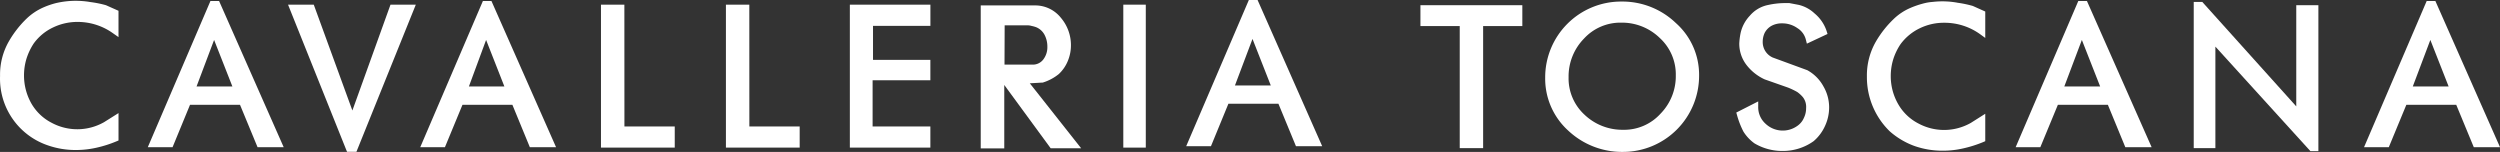
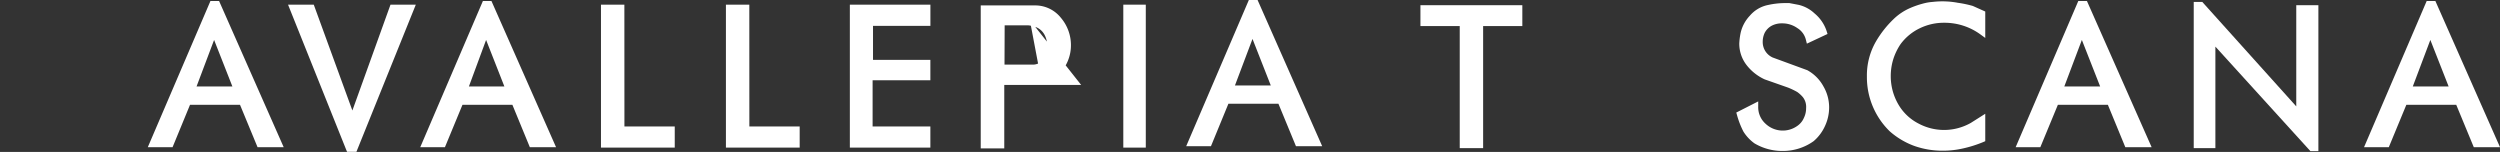
<svg xmlns="http://www.w3.org/2000/svg" width="263.321" height="16" viewBox="0 0 263.321 16">
  <rect x="0" y="0" width="263.321" height="16" fill="#333333" stroke="none" />
  <defs>
    <style>.a{fill:#fff;}</style>
  </defs>
  <path class="a" d="M155.39,2.765h4.139V15.626h2.464V2.765h4.13V.57H155.39Z" transform="translate(-5.778 -0.021)" />
-   <path class="a" d="M337.889,412.4a7.99,7.99,0,0,0-8.009,8.009,7.384,7.384,0,0,0,2.416,5.574,8.279,8.279,0,0,0,5.776,2.253,8.019,8.019,0,0,0,8.019-8.019,7.278,7.278,0,0,0-2.436-5.545,8.144,8.144,0,0,0-5.766-2.272Zm4.13,11.821a5.17,5.17,0,0,1-3.937,1.685,5.776,5.776,0,0,1-4.072-1.6,5.189,5.189,0,0,1-1.665-3.937,5.689,5.689,0,0,1,1.617-4.062,5.2,5.2,0,0,1,3.928-1.685,5.7,5.7,0,0,1,4.062,1.617,5.2,5.2,0,0,1,1.685,3.937,5.641,5.641,0,0,1-1.617,4.043Z" transform="translate(-167.128 -412.236)" />
  <path class="a" d="M358.269,419.636l-3.648-1.338a1.781,1.781,0,0,1-1.049-1.665,2.213,2.213,0,0,1,.193-.9,1.791,1.791,0,0,1,.751-.78,2.262,2.262,0,0,1,1.107-.25,2.734,2.734,0,0,1,1.6.5,1.993,1.993,0,0,1,.9,1.242l.1.395,2.176-1.02-.087-.279a4.063,4.063,0,0,0-1.271-1.877,3.677,3.677,0,0,0-1.7-.914l-.963-.183h-.529a8.393,8.393,0,0,0-1.714.2,3.4,3.4,0,0,0-1.925,1.136,3.85,3.85,0,0,0-.963,1.8,7.132,7.132,0,0,0-.144,1.107,3.677,3.677,0,0,0,.751,2.262,5.112,5.112,0,0,0,1.925,1.531l2.464.866a7.933,7.933,0,0,1,.963.462,3.232,3.232,0,0,1,.6.549,1.665,1.665,0,0,1,.337,1.146,2.329,2.329,0,0,1-.241,1.049,1.926,1.926,0,0,1-.607.77,2.638,2.638,0,0,1-3.427-.173,2.33,2.33,0,0,1-.77-1.8v-.549l-2.31,1.174.077.27a8.927,8.927,0,0,0,.674,1.733,4.389,4.389,0,0,0,1.165,1.242,5.717,5.717,0,0,0,2.955.8,5.554,5.554,0,0,0,3.273-1.03,4.563,4.563,0,0,0,1.213-1.627,4.64,4.64,0,0,0,.423-1.925,4.38,4.38,0,0,0-.587-2.195A4.274,4.274,0,0,0,358.269,419.636Z" transform="translate(-167.908 -412.242)" />
  <path class="a" d="M374.629,412.524a8.856,8.856,0,0,0-2.618-.087,5.223,5.223,0,0,0-1.049.183,9.3,9.3,0,0,0-1.328.462,5.874,5.874,0,0,0-1.752,1.174,10.841,10.841,0,0,0-1.839,2.33,7.133,7.133,0,0,0-.963,3.706,7.942,7.942,0,0,0,2.407,5.776,8.107,8.107,0,0,0,2.59,1.54,8.817,8.817,0,0,0,2.975.5,9.447,9.447,0,0,0,2.166-.241,12.654,12.654,0,0,0,2.128-.674l.2-.087v-2.888l-1.521.963a5.7,5.7,0,0,1-5.526.058,5.17,5.17,0,0,1-2.127-2.041,5.891,5.891,0,0,1-.78-2.946,6.057,6.057,0,0,1,.26-1.762,6.209,6.209,0,0,1,.761-1.588,5.42,5.42,0,0,1,2.06-1.7,5.776,5.776,0,0,1,2.57-.568,6.411,6.411,0,0,1,3.774,1.213l.529.385v-2.782l-1.309-.587a11.332,11.332,0,0,0-1.608-.337Z" transform="translate(-168.442 -412.236)" />
  <path class="a" d="M387.954,412.34l-6.6,15.4h2.6l1.848-4.467h5.266l1.839,4.467h2.772l-6.816-15.4Zm-1.473,9,1.848-4.9,1.925,4.9Z" transform="translate(-169.05 -412.234)" />
  <path class="a" d="M250.8,11.213,240.9.21H240v15.4h2.281V4.917L252.293,15.93h.837V.557H250.8Z" transform="translate(-8.938 -0.008)" />
  <path class="a" d="M426.988,412.34h-.915l-6.6,15.4h2.609l1.848-4.467h5.256l1.848,4.467h2.763Zm-2.378,9,1.848-4.9,1.925,4.9Z" transform="translate(-170.474 -412.234)" />
-   <path class="a" d="M170.369,412.455a9.23,9.23,0,0,0-2.618-.077,9.56,9.56,0,0,0-1.049.183,8.6,8.6,0,0,0-1.338.462,6.123,6.123,0,0,0-1.752,1.174,10.887,10.887,0,0,0-1.829,2.33,7.046,7.046,0,0,0-.963,3.706,7.413,7.413,0,0,0,5.006,7.3,8.817,8.817,0,0,0,2.975.5,9.7,9.7,0,0,0,2.166-.241,12.283,12.283,0,0,0,2.118-.674l.212-.087v-2.888l-1.531.963a5.708,5.708,0,0,1-5.516.058,5.188,5.188,0,0,1-2.137-2.041,5.978,5.978,0,0,1-.77-2.946,6.055,6.055,0,0,1,.26-1.762,6.43,6.43,0,0,1,.76-1.6,5.3,5.3,0,0,1,2.05-1.694,5.882,5.882,0,0,1,2.58-.578,6.392,6.392,0,0,1,3.764,1.223l.539.375v-2.772l-1.319-.587A10.993,10.993,0,0,0,170.369,412.455Z" transform="translate(-160.814 -412.233)" />
  <path class="a" d="M183.584,412.34l-6.6,15.4h2.609l1.839-4.467h5.266l1.848,4.467H191.3l-6.806-15.4Zm-1.463,9,1.848-4.9,1.925,4.9Z" transform="translate(-161.418 -412.234)" />
  <path class="a" d="M38.267,11.658,34.2.51H31.49l6.132,15.3.087.2h.982L44.948.51H42.281Z" transform="translate(-1.151 -0.019)" />
  <path class="a" d="M213.394,412.34l-6.6,15.4h2.6l1.848-4.467H216.5l1.839,4.467H221.1l-6.806-15.4Zm-1.473,9,1.81-4.9,1.925,4.9Z" transform="translate(-162.531 -412.234)" />
  <path class="a" d="M68.194.51H65.73V15.566H73.5V13.342h-5.3Z" transform="translate(-2.43 -0.019)" />
  <path class="a" d="M81.864.51H79.4V15.566h7.769V13.342h-5.3Z" transform="translate(-2.94 -0.019)" />
  <path class="a" d="M92.96,15.566h8.481V13.342H95.357V8.471h6.084V6.324H95.4V2.743h6.045V.51H92.96Z" transform="translate(-3.447 -0.019)" />
-   <path class="a" d="M274.541,420.954h.1a5.034,5.034,0,0,0,1.7-.9,3.917,3.917,0,0,0,.963-1.406,4.255,4.255,0,0,0,.318-1.646,4.438,4.438,0,0,0-1.068-2.888,3.446,3.446,0,0,0-2.763-1.29h-5.67v15.056H270.6V421.2l4.89,6.671H278.7l-5.41-6.845Zm-3.9-6.036h2.4a1.66,1.66,0,0,1,.443.067,3.172,3.172,0,0,1,.481.135,1.752,1.752,0,0,1,.866.78,2.628,2.628,0,0,1,.308,1.261,2.128,2.128,0,0,1-.452,1.386,1.386,1.386,0,0,1-1.174.51h-2.888Z" transform="translate(-164.822 -412.252)" />
+   <path class="a" d="M274.541,420.954h.1a5.034,5.034,0,0,0,1.7-.9,3.917,3.917,0,0,0,.963-1.406,4.255,4.255,0,0,0,.318-1.646,4.438,4.438,0,0,0-1.068-2.888,3.446,3.446,0,0,0-2.763-1.29h-5.67v15.056H270.6V421.2H278.7l-5.41-6.845Zm-3.9-6.036h2.4a1.66,1.66,0,0,1,.443.067,3.172,3.172,0,0,1,.481.135,1.752,1.752,0,0,1,.866.78,2.628,2.628,0,0,1,.308,1.261,2.128,2.128,0,0,1-.452,1.386,1.386,1.386,0,0,1-1.174.51h-2.888Z" transform="translate(-164.822 -412.252)" />
  <rect class="a" width="2.368" height="15.056" transform="translate(118.316 0.491)" />
  <path class="a" d="M297.2,412.23l-6.6,15.4h2.609l1.839-4.476h5.266l1.848,4.476h2.763l-6.806-15.4Zm-1.463,9,1.848-4.9,1.925,4.9Z" transform="translate(-165.661 -412.23)" />
</svg>